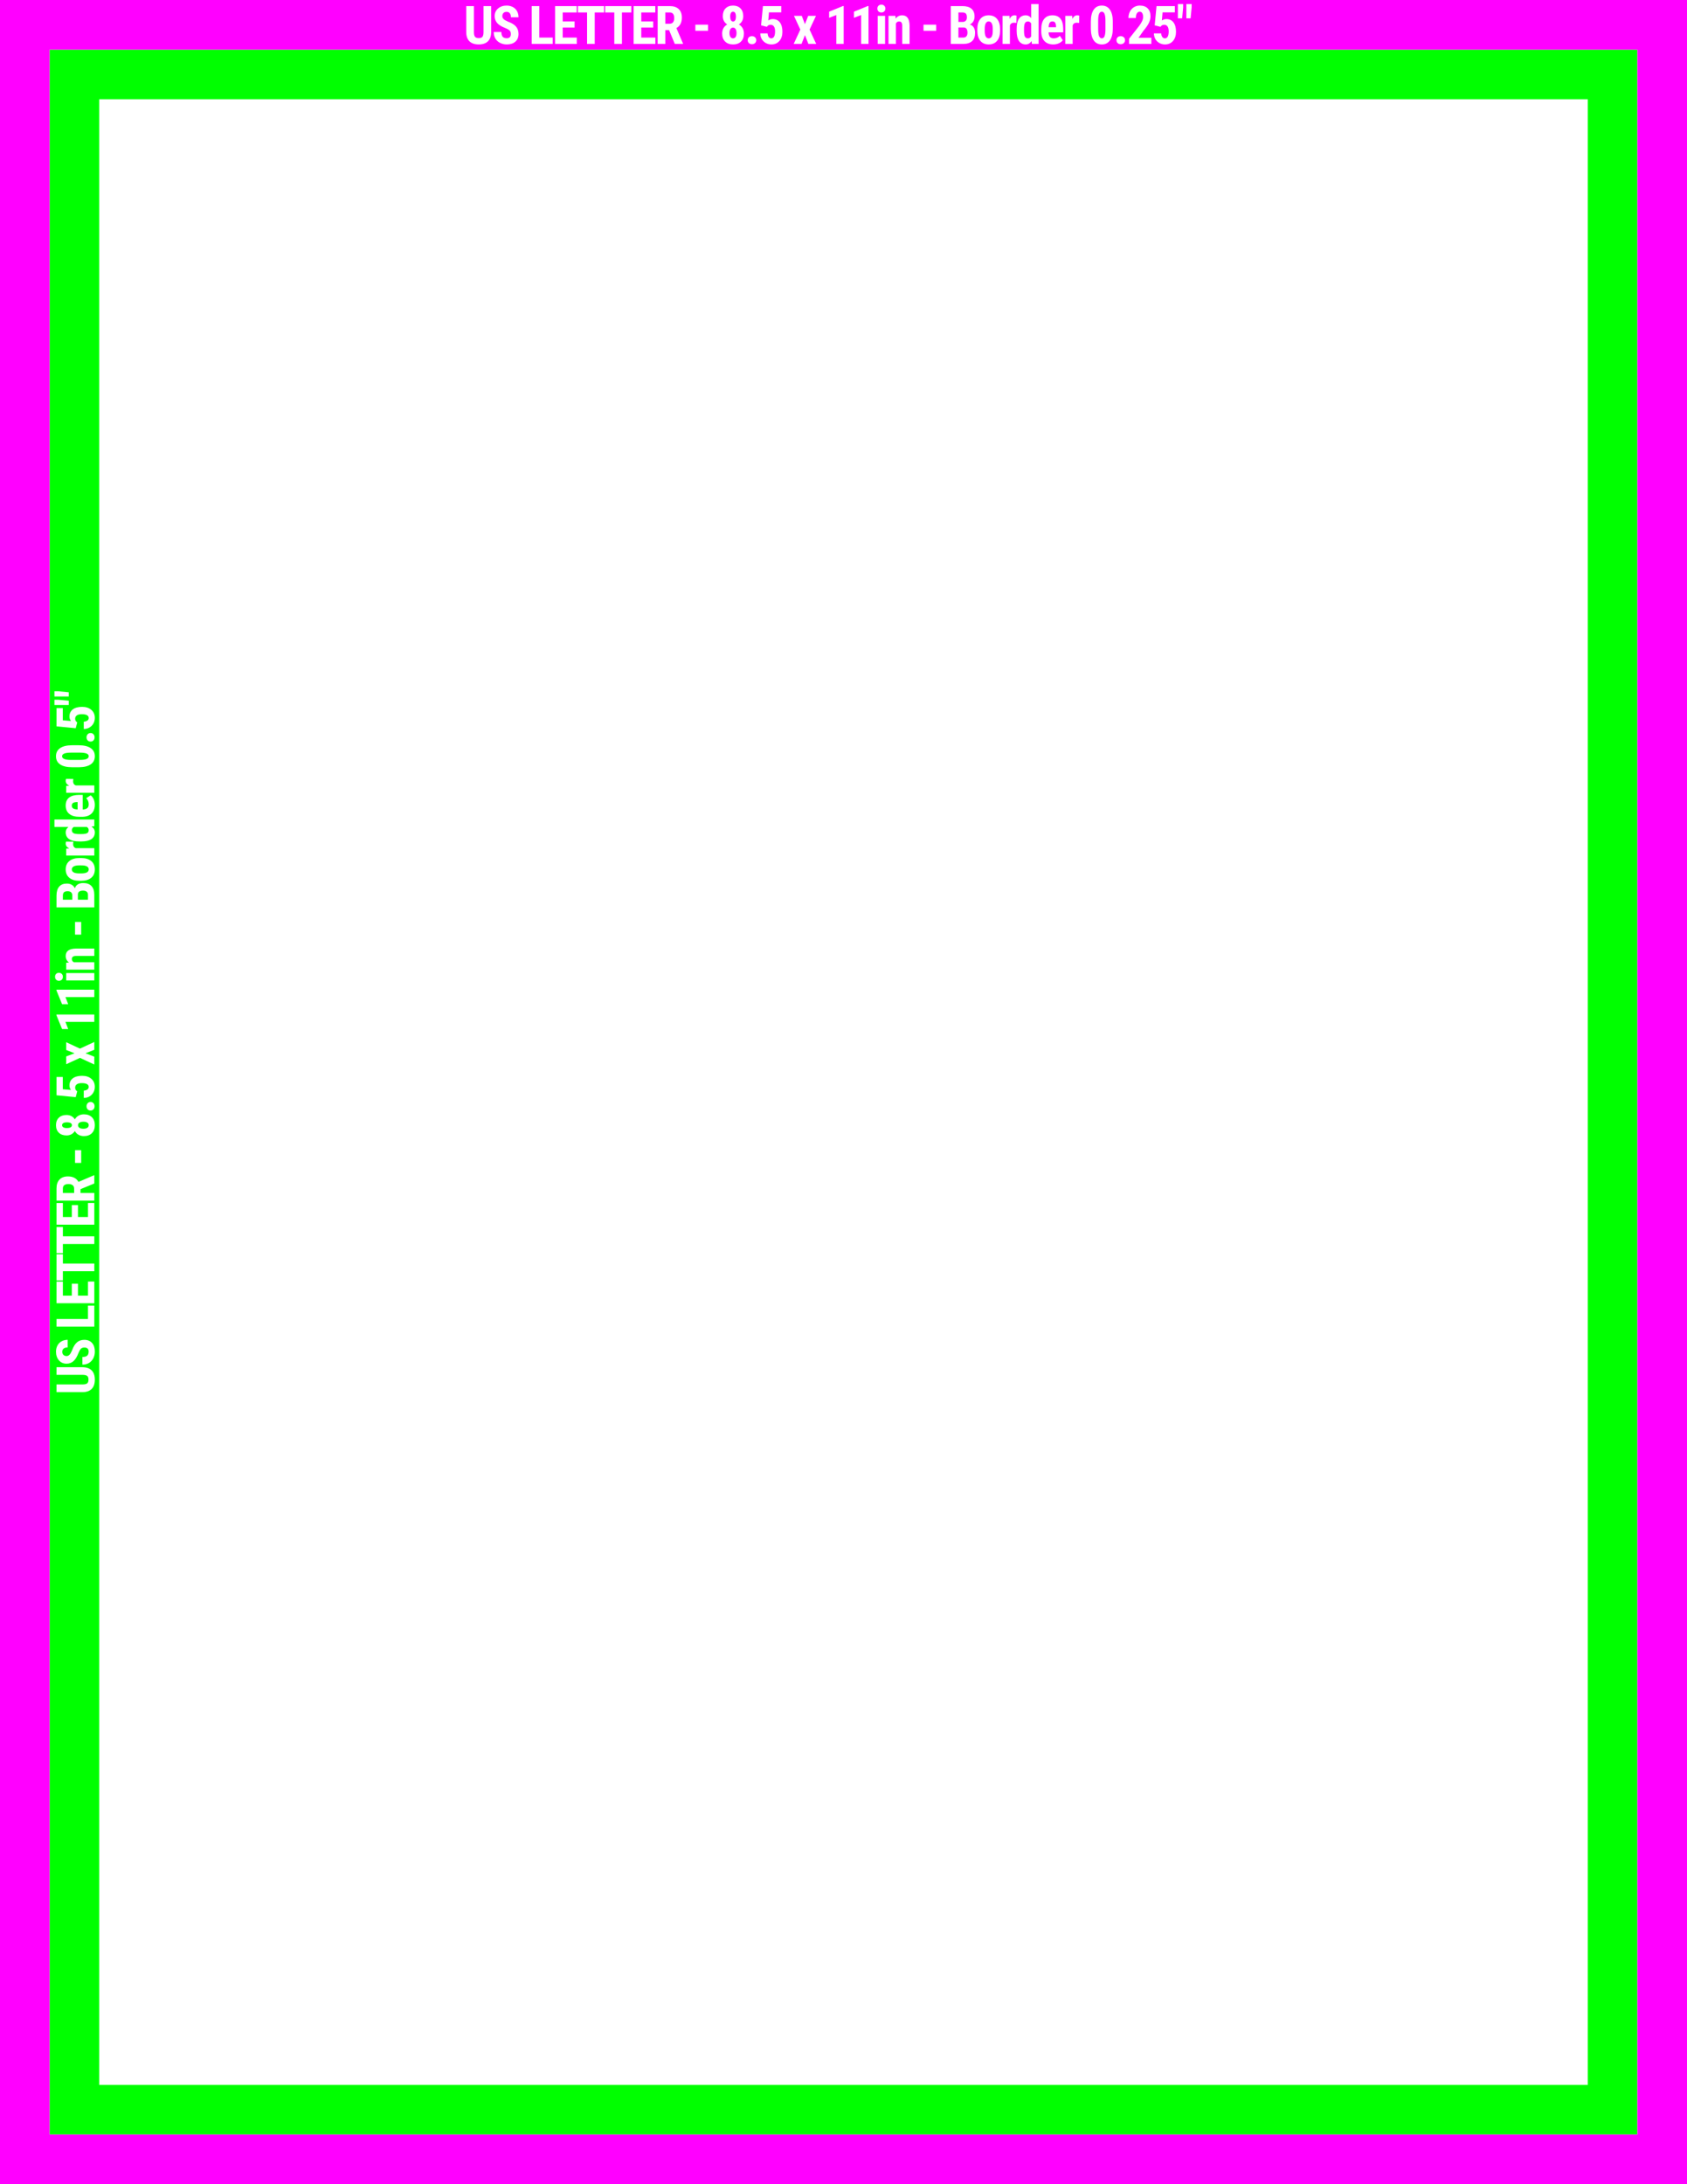
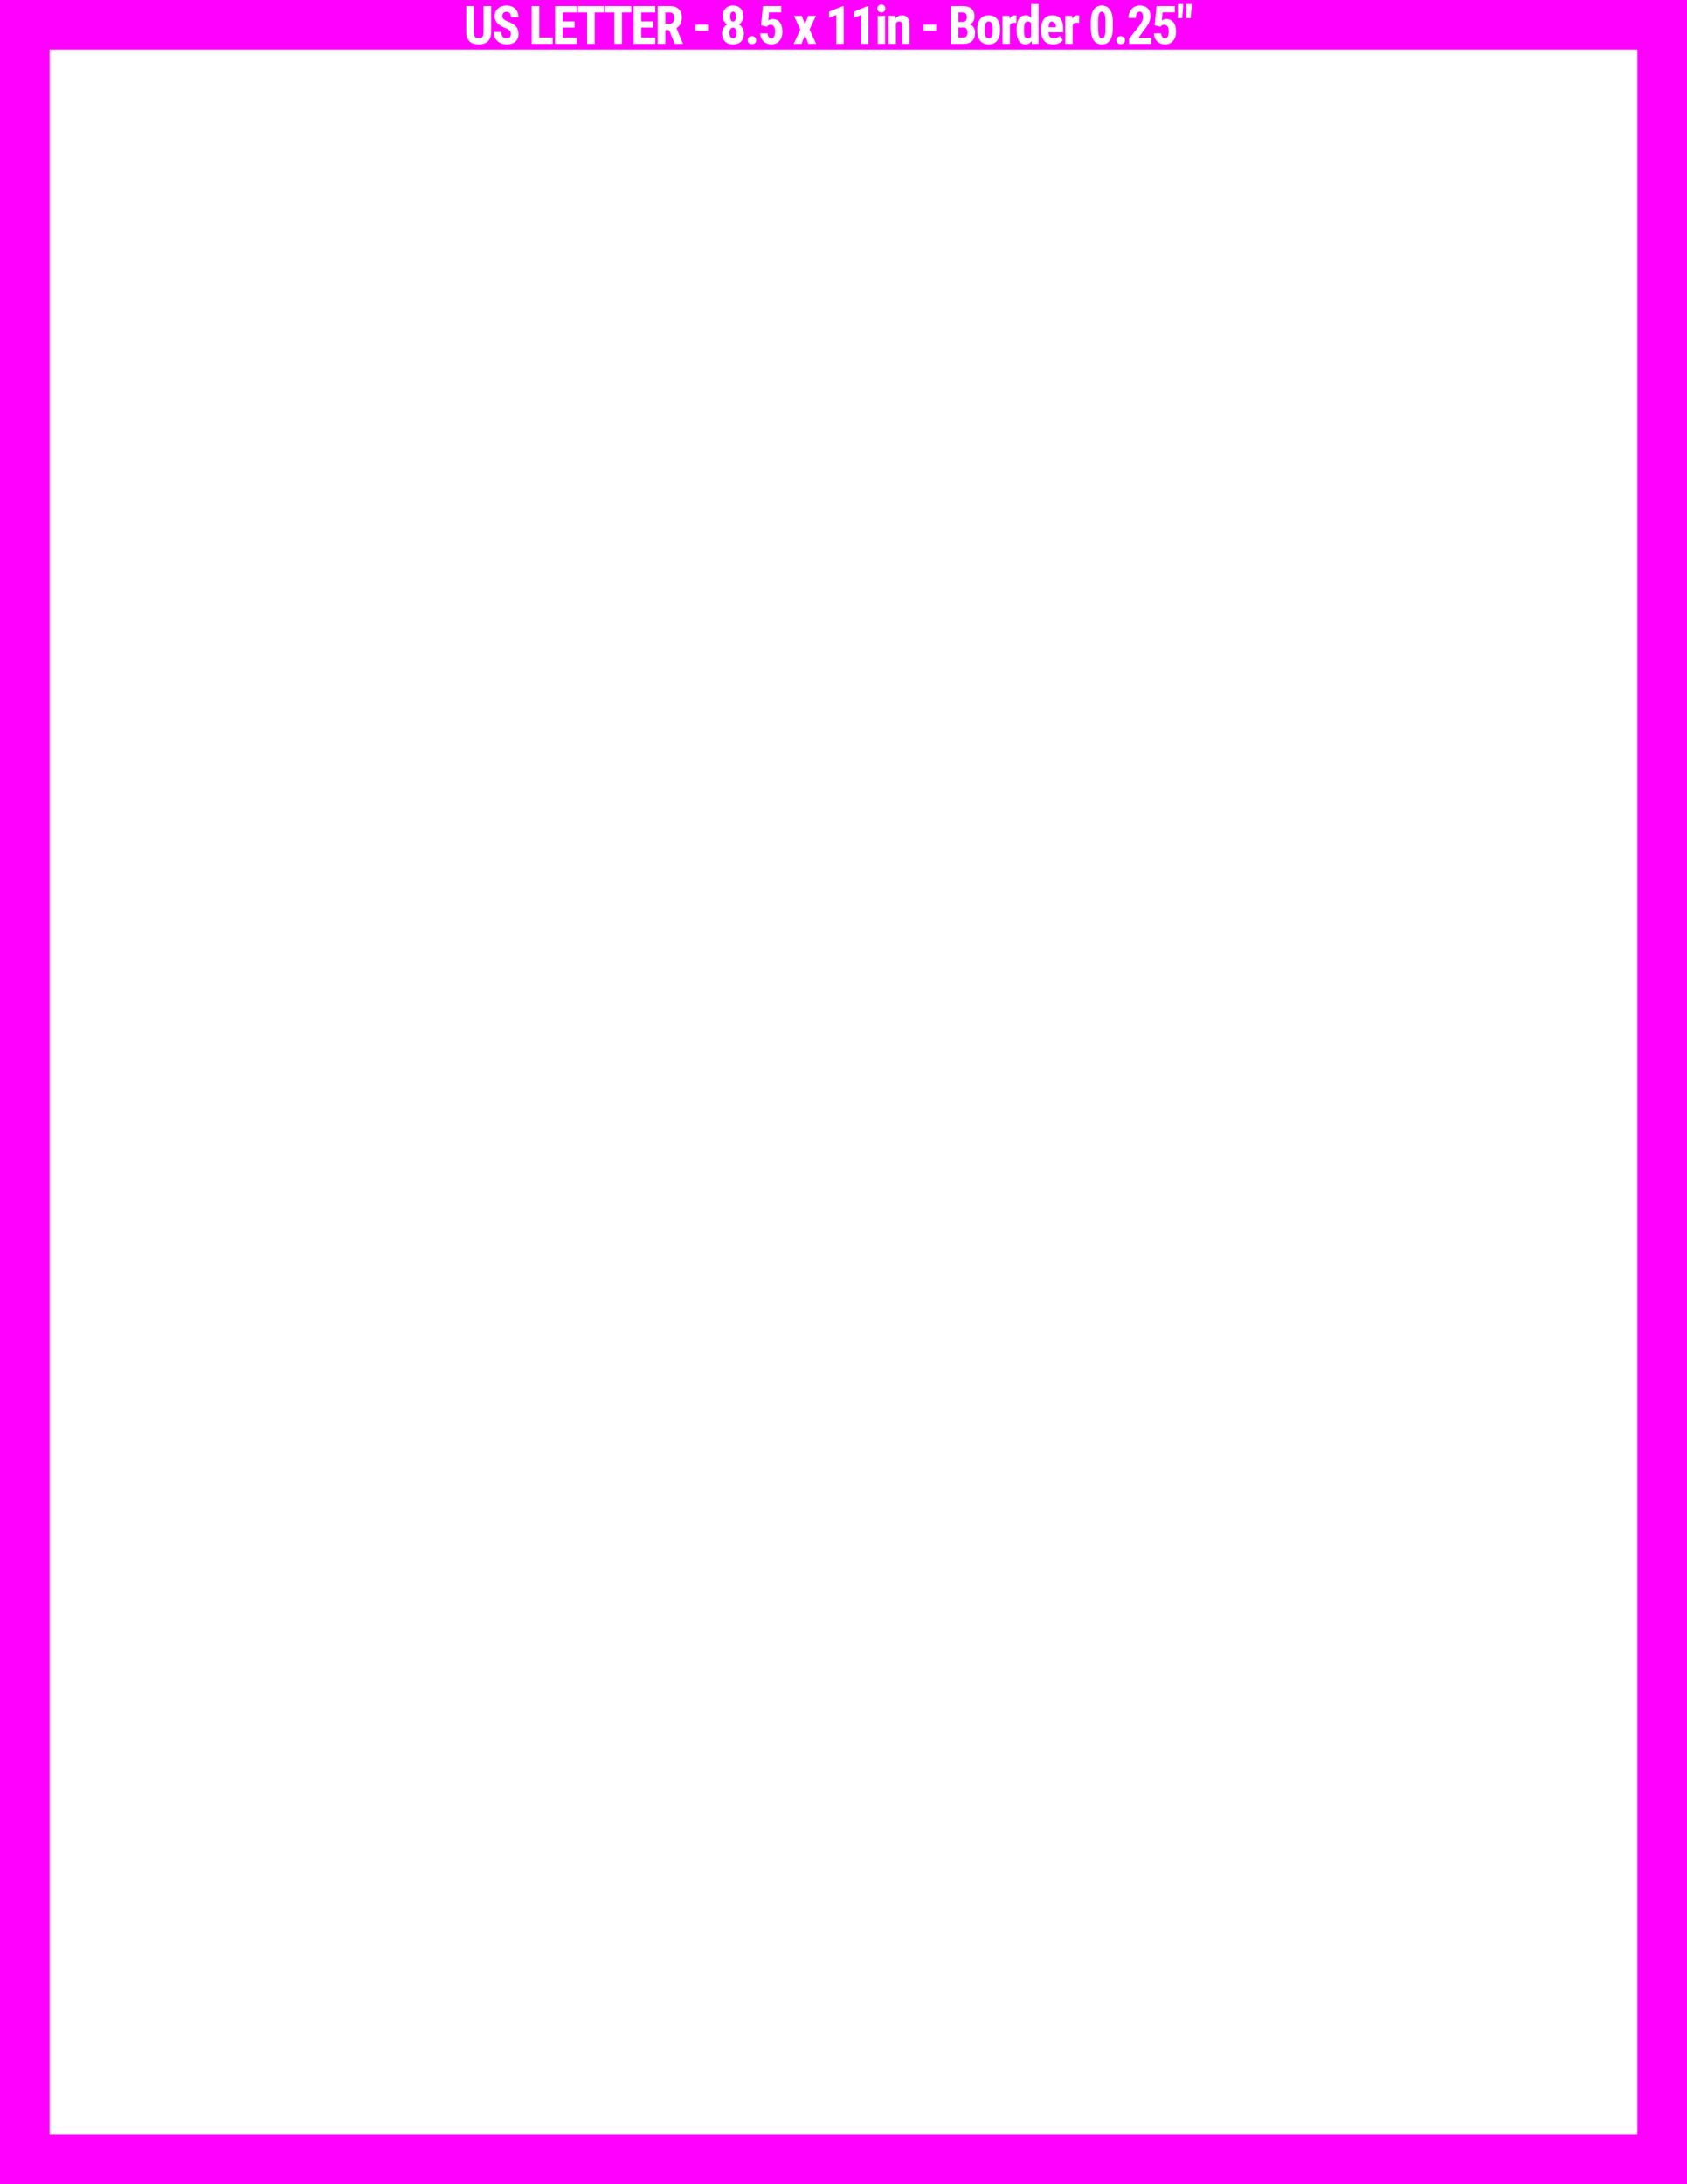
<svg xmlns="http://www.w3.org/2000/svg" xmlns:ns1="http://www.inkscape.org/namespaces/inkscape" xmlns:ns2="http://sodipodi.sourceforge.net/DTD/sodipodi-0.dtd" width="8.5in" height="11in" viewBox="0 0 215.9 279.4" version="1.1" id="svg21065" ns1:version="1.2.2 (732a01da63, 2022-12-09)" ns2:docname="SVG_US_Letter_Margins.svg">
  <ns2:namedview id="namedview21067" pagecolor="#ffffff" bordercolor="#000000" borderopacity="0.25" ns1:showpageshadow="2" ns1:pageopacity="0.0" ns1:pagecheckerboard="0" ns1:deskcolor="#d1d1d1" ns1:document-units="in" showgrid="false" showguides="true" ns1:zoom="0.76969697" ns1:cx="330" ns1:cy="553.46457" ns1:window-width="2400" ns1:window-height="1284" ns1:window-x="2391" ns1:window-y="-9" ns1:window-maximized="1" ns1:current-layer="layer2">
    <ns2:guide position="6.35,273.05" orientation="-1,0" id="guide22277" ns1:locked="false" ns1:label="" ns1:color="rgb(0,134,229)" />
    <ns2:guide position="6.35,273.05" orientation="0,-1" id="guide22279" ns1:locked="false" />
    <ns2:guide position="6.35,6.35" orientation="0,1" id="guide22281" ns1:locked="false" ns1:label="" ns1:color="rgb(0,134,229)" />
    <ns2:guide position="209.55,273.05" orientation="-1,0" id="guide22283" ns1:locked="false" ns1:label="" ns1:color="rgb(0,134,229)" />
    <ns2:guide position="12.7,266.7" orientation="0,-1" id="guide22732" ns1:locked="false" />
    <ns2:guide position="203.2,12.7" orientation="1,0" id="guide22758" ns1:locked="false" />
    <ns2:guide position="12.7,12.7" orientation="1,0" id="guide22821" ns1:locked="false" />
    <ns2:guide position="12.7,12.7" orientation="0,-1" id="guide22823" ns1:locked="false" />
  </ns2:namedview>
  <defs id="defs21062" />
  <g ns1:groupmode="layer" id="layer2" ns1:label="GREEN Margin 0.5&quot;" style="display:inline">
-     <path id="rect22678-4" style="fill:#00ff00;stroke-width:2.695;stroke-linecap:round;stroke-linejoin:round;paint-order:stroke markers fill;stop-color:#000000" d="m 6.35,6.35 v 266.7 h 203.2 V 6.35 Z m 6.35,6.35 h 190.5 v 254 H 12.7 Z M 6.966,88.42 H 7.424 l 1.372,0.133 v 0.542 H 6.966 Z m 0,1.087 H 7.424 l 1.372,0.129 v 0.545 H 6.966 Z m 3.552,0.915 c 0.485,0 0.876,0.129 1.173,0.386 0.297,0.257 0.445,0.6 0.445,1.03 0,0.255 -0.06,0.491 -0.179,0.708 -0.122,0.217 -0.29,0.388 -0.505,0.515 -0.215,0.124 -0.459,0.187 -0.731,0.19 v -0.931 c 0.202,-0.016 0.358,-0.065 0.469,-0.149 0.111,-0.084 0.166,-0.193 0.166,-0.326 0,-0.155 -0.074,-0.274 -0.223,-0.359 -0.151,-0.084 -0.374,-0.127 -0.671,-0.127 -0.279,0 -0.49,0.051 -0.631,0.153 -0.142,0.1 -0.213,0.241 -0.213,0.422 0,0.177 0.061,0.314 0.183,0.412 l 0.083,0.06 -0.193,0.747 -2.459,-0.239 v -2.342 h 0.804 v 1.571 l 1.037,0.086 C 8.95,92.047 8.889,91.86 8.889,91.667 c 0,-0.399 0.142,-0.705 0.425,-0.92 0.284,-0.217 0.685,-0.326 1.203,-0.326 z m 1.073,3.347 c 0.155,0 0.28,0.053 0.375,0.16 0.093,0.104 0.14,0.234 0.14,0.389 0,0.157 -0.047,0.288 -0.143,0.392 -0.095,0.102 -0.219,0.152 -0.372,0.152 -0.151,0 -0.275,-0.05 -0.372,-0.149 -0.097,-0.102 -0.146,-0.234 -0.146,-0.395 0,-0.157 0.049,-0.288 0.146,-0.392 0.095,-0.104 0.219,-0.156 0.372,-0.156 z m -2.402,1.563 h 0.881 c 0.669,0 1.18,0.122 1.535,0.366 0.354,0.241 0.532,0.587 0.532,1.037 0,0.445 -0.172,0.789 -0.515,1.033 -0.346,0.241 -0.839,0.367 -1.482,0.376 H 9.225 c -0.667,0 -1.176,-0.121 -1.529,-0.362 -0.354,-0.241 -0.532,-0.588 -0.532,-1.04 0,-0.452 0.175,-0.798 0.525,-1.04 0.35,-0.241 0.85,-0.365 1.499,-0.369 z m -0.1,0.944 c -0.381,0 -0.667,0.038 -0.857,0.113 -0.19,0.075 -0.286,0.192 -0.286,0.352 0,0.299 0.349,0.455 1.047,0.466 h 1.206 c 0.39,0 0.68,-0.038 0.87,-0.113 0.19,-0.078 0.286,-0.197 0.286,-0.359 0,-0.153 -0.088,-0.266 -0.266,-0.339 -0.179,-0.075 -0.453,-0.115 -0.821,-0.12 z m -0.638,3.352 0.93,0.01 -0.026,0.313 c 0,0.257 0.113,0.431 0.338,0.521 h 2.376 v 0.944 H 8.474 v -0.887 l 0.389,-0.026 c -0.303,-0.148 -0.455,-0.353 -0.455,-0.614 0,-0.106 0.015,-0.193 0.043,-0.259 z m 1.674,2.051 h 0.462 v 1.871 c 0.266,-0.013 0.46,-0.072 0.584,-0.176 0.122,-0.104 0.183,-0.265 0.183,-0.482 0,-0.315 -0.108,-0.577 -0.322,-0.788 l 0.568,-0.368 c 0.159,0.115 0.289,0.282 0.389,0.502 0.097,0.219 0.146,0.457 0.146,0.714 0,0.483 -0.144,0.859 -0.432,1.13 -0.288,0.27 -0.7,0.405 -1.236,0.405 h -0.286 c -0.567,0 -1.004,-0.124 -1.312,-0.372 -0.308,-0.248 -0.462,-0.604 -0.462,-1.067 0,-0.452 0.145,-0.792 0.435,-1.02 0.288,-0.228 0.716,-0.344 1.283,-0.349 z m -0.282,0.924 c -0.215,0.004 -0.378,0.04 -0.488,0.106 -0.111,0.067 -0.166,0.181 -0.166,0.345 0,0.164 0.059,0.284 0.176,0.359 0.117,0.073 0.306,0.116 0.565,0.129 v -0.94 z m -2.877,2.227 h 5.103 v 0.854 l -0.365,0.043 c 0.288,0.193 0.432,0.441 0.432,0.744 0,0.377 -0.144,0.665 -0.432,0.864 -0.288,0.197 -0.711,0.298 -1.269,0.302 H 10.162 c -0.589,0 -1.029,-0.1 -1.319,-0.299 -0.29,-0.199 -0.435,-0.489 -0.435,-0.87 0,-0.277 0.12,-0.508 0.359,-0.691 H 6.966 Z m 2.495,0.947 c -0.177,0.093 -0.266,0.233 -0.266,0.419 0,0.173 0.07,0.299 0.209,0.379 0.14,0.08 0.388,0.12 0.744,0.12 h 0.249 c 0.354,0 0.603,-0.038 0.745,-0.113 0.14,-0.075 0.209,-0.202 0.209,-0.382 0,-0.186 -0.083,-0.327 -0.25,-0.422 z m -1.01,1.878 0.93,0.01 -0.026,0.312 c 0,0.257 0.113,0.431 0.338,0.522 h 2.376 v 0.944 H 8.474 v -0.887 l 0.389,-0.027 c -0.303,-0.148 -0.455,-0.353 -0.455,-0.614 0,-0.106 0.015,-0.193 0.043,-0.259 z m 1.711,2.105 h 0.229 c 0.547,0 0.974,0.127 1.282,0.382 0.308,0.255 0.462,0.611 0.462,1.07 0,0.461 -0.154,0.82 -0.462,1.077 -0.31,0.255 -0.739,0.382 -1.289,0.382 h -0.229 c -0.545,0 -0.973,-0.129 -1.283,-0.386 -0.31,-0.257 -0.465,-0.613 -0.465,-1.067 0,-0.459 0.155,-0.816 0.465,-1.073 0.31,-0.257 0.74,-0.386 1.289,-0.386 z m -0.007,0.937 c -0.328,0 -0.57,0.045 -0.728,0.136 -0.159,0.091 -0.239,0.219 -0.239,0.386 0,0.159 0.08,0.285 0.239,0.376 0.157,0.089 0.4,0.133 0.728,0.133 h 0.236 c 0.642,0 0.963,-0.172 0.963,-0.515 0,-0.317 -0.268,-0.487 -0.804,-0.512 z m 0.492,2.26 c 0.47,0 0.824,0.13 1.063,0.389 0.239,0.257 0.359,0.63 0.359,1.119 v 1.601 H 7.232 v -1.495 c 0,-0.505 0.113,-0.888 0.339,-1.15 0.224,-0.264 0.552,-0.395 0.987,-0.395 0.246,0 0.457,0.054 0.635,0.163 0.177,0.109 0.307,0.257 0.389,0.445 0.062,-0.217 0.187,-0.384 0.375,-0.502 0.186,-0.117 0.417,-0.176 0.691,-0.176 z m -0.013,0.974 c -0.434,0 -0.657,0.157 -0.668,0.472 v 0.688 h 1.292 v -0.625 c 0,-0.175 -0.054,-0.308 -0.163,-0.398 -0.109,-0.091 -0.263,-0.136 -0.462,-0.136 z m -1.974,0.076 c -0.219,0 -0.377,0.044 -0.472,0.133 -0.095,0.089 -0.143,0.233 -0.143,0.432 v 0.518 H 9.255 v -0.508 c 0,-0.383 -0.198,-0.575 -0.595,-0.575 z m 0.944,3.926 h 0.784 v 1.625 H 9.604 Z m 0.103,3.405 h 2.362 v 0.944 H 9.777 c -0.204,0 -0.351,0.031 -0.442,0.093 -0.093,0.06 -0.14,0.166 -0.14,0.319 0,0.171 0.088,0.303 0.263,0.398 h 2.611 v 0.944 H 8.474 v -0.884 l 0.356,-0.026 c -0.281,-0.213 -0.422,-0.491 -0.422,-0.834 0,-0.618 0.433,-0.936 1.299,-0.953 z m -2.163,3.101 c 0.144,0 0.264,0.046 0.359,0.14 0.095,0.091 0.143,0.215 0.143,0.372 0,0.157 -0.047,0.282 -0.143,0.375 -0.095,0.091 -0.215,0.136 -0.359,0.136 -0.146,0 -0.266,-0.046 -0.359,-0.14 -0.093,-0.093 -0.14,-0.217 -0.14,-0.372 0,-0.155 0.046,-0.279 0.14,-0.372 0.093,-0.093 0.212,-0.14 0.359,-0.14 z m 0.931,0.036 h 3.595 v 0.944 H 8.474 Z m -1.25,2.121 h 4.844 v 0.944 H 8.375 l 0.356,0.92 H 7.946 L 7.225,126.696 Z m 0,3.178 h 4.844 v 0.944 H 8.375 l 0.356,0.92 H 7.946 L 7.225,129.873 Z m 4.844,3.515 v 1 l -1.126,0.442 1.126,0.439 v 1.003 l -1.837,-0.851 -1.758,0.814 v -1 l 1.067,-0.402 -1.067,-0.419 v -0.997 l 1.758,0.821 z m -1.551,4.328 c 0.485,0 0.876,0.128 1.173,0.385 0.297,0.257 0.445,0.601 0.445,1.03 0,0.255 -0.06,0.49 -0.179,0.707 -0.122,0.217 -0.29,0.389 -0.505,0.515 -0.215,0.124 -0.459,0.187 -0.731,0.189 v -0.93 c 0.202,-0.015 0.358,-0.066 0.469,-0.15 0.111,-0.084 0.166,-0.193 0.166,-0.326 0,-0.155 -0.074,-0.274 -0.223,-0.359 -0.151,-0.084 -0.374,-0.126 -0.671,-0.126 -0.279,0 -0.49,0.051 -0.631,0.152 -0.142,0.1 -0.213,0.241 -0.213,0.422 0,0.177 0.061,0.314 0.183,0.412 l 0.083,0.06 -0.193,0.748 -2.459,-0.239 v -2.342 h 0.804 v 1.571 l 1.037,0.086 c -0.122,-0.182 -0.183,-0.368 -0.183,-0.561 0,-0.399 0.142,-0.706 0.425,-0.92 0.284,-0.217 0.685,-0.326 1.203,-0.326 z m 1.073,3.347 c 0.155,0 0.28,0.053 0.375,0.16 0.093,0.104 0.14,0.234 0.14,0.389 0,0.157 -0.047,0.288 -0.143,0.392 -0.095,0.102 -0.219,0.153 -0.372,0.153 -0.151,0 -0.275,-0.05 -0.372,-0.15 -0.097,-0.102 -0.146,-0.234 -0.146,-0.395 0,-0.157 0.049,-0.288 0.146,-0.392 0.095,-0.104 0.219,-0.157 0.372,-0.157 z m -0.847,1.58 c 0.43,0 0.77,0.124 1.02,0.372 0.248,0.248 0.372,0.586 0.372,1.013 0,0.427 -0.124,0.768 -0.372,1.02 -0.25,0.253 -0.59,0.379 -1.02,0.379 -0.268,0 -0.502,-0.058 -0.701,-0.173 -0.199,-0.115 -0.354,-0.273 -0.465,-0.475 -0.109,0.177 -0.253,0.316 -0.435,0.415 -0.182,0.1 -0.39,0.149 -0.625,0.149 -0.423,0 -0.754,-0.119 -0.993,-0.356 -0.239,-0.237 -0.359,-0.555 -0.359,-0.953 0,-0.403 0.121,-0.722 0.362,-0.957 0.241,-0.235 0.571,-0.352 0.99,-0.352 0.235,0 0.443,0.05 0.625,0.149 0.182,0.1 0.327,0.237 0.435,0.412 0.113,-0.199 0.269,-0.357 0.469,-0.472 0.197,-0.115 0.43,-0.173 0.698,-0.173 z m -0.073,0.944 c -0.215,0 -0.384,0.04 -0.505,0.119 -0.122,0.08 -0.182,0.19 -0.182,0.329 0,0.14 0.061,0.25 0.182,0.332 0.122,0.08 0.291,0.119 0.505,0.119 0.215,0 0.383,-0.04 0.505,-0.119 0.12,-0.082 0.179,-0.195 0.179,-0.339 0,-0.142 -0.06,-0.25 -0.179,-0.326 -0.122,-0.077 -0.29,-0.116 -0.505,-0.116 z m -2.103,0.076 c -0.188,0 -0.339,0.031 -0.452,0.093 -0.113,0.06 -0.169,0.153 -0.169,0.279 0,0.12 0.056,0.21 0.166,0.272 0.109,0.062 0.26,0.093 0.455,0.093 0.19,0 0.344,-0.031 0.461,-0.093 0.115,-0.062 0.173,-0.155 0.173,-0.279 0,-0.124 -0.058,-0.216 -0.173,-0.276 -0.117,-0.06 -0.271,-0.089 -0.461,-0.089 z m 1.037,3.567 h 0.784 v 1.625 H 9.604 Z m 2.418,3.209 h 0.047 v 1.05 l -1.767,0.728 v 0.485 h 1.767 v 0.977 H 7.232 v -1.558 c 0,-0.49 0.127,-0.867 0.382,-1.133 0.253,-0.268 0.613,-0.402 1.08,-0.402 0.642,0 1.092,0.234 1.349,0.701 z m -3.249,1.123 c -0.485,0 -0.728,0.189 -0.728,0.568 v 0.572 H 9.488 v -0.555 c 0,-0.195 -0.064,-0.341 -0.193,-0.438 -0.131,-0.098 -0.305,-0.146 -0.522,-0.146 z m 2.486,2.416 h 0.81 v 2.778 H 7.232 v -2.771 h 0.814 v 1.794 h 1.143 v -1.522 h 0.788 v 1.522 h 1.283 z m -4.027,3.075 h 0.814 v 1.196 h 4.024 v 0.98 H 8.046 v 1.176 H 7.232 Z m 0,3.484 h 0.814 v 1.196 h 4.024 v 0.98 H 8.046 v 1.176 H 7.232 Z m 4.027,3.496 h 0.81 v 2.778 H 7.232 v -2.771 h 0.814 v 1.794 h 1.143 v -1.522 h 0.788 v 1.522 h 1.283 z m 0,3.078 h 0.81 v 2.691 H 7.232 v -0.977 h 4.027 z m -2.598,4.375 v 0.974 c -0.226,0 -0.398,0.049 -0.515,0.146 -0.12,0.095 -0.179,0.233 -0.179,0.415 0,0.171 0.051,0.304 0.153,0.399 0.1,0.095 0.235,0.143 0.405,0.143 0.133,0 0.254,-0.053 0.362,-0.159 0.106,-0.106 0.217,-0.295 0.332,-0.565 0.171,-0.472 0.38,-0.814 0.628,-1.027 0.248,-0.215 0.564,-0.322 0.947,-0.322 0.421,0 0.749,0.134 0.987,0.402 0.237,0.268 0.356,0.633 0.356,1.093 0,0.312 -0.064,0.597 -0.193,0.854 -0.128,0.257 -0.312,0.458 -0.551,0.605 -0.239,0.144 -0.522,0.216 -0.847,0.216 v -0.98 c 0.279,0 0.482,-0.054 0.608,-0.163 0.126,-0.109 0.189,-0.285 0.189,-0.531 0,-0.341 -0.181,-0.512 -0.542,-0.512 -0.197,0 -0.345,0.051 -0.445,0.153 -0.102,0.1 -0.207,0.282 -0.316,0.548 -0.184,0.485 -0.399,0.834 -0.644,1.046 -0.248,0.213 -0.541,0.319 -0.877,0.319 -0.408,0 -0.734,-0.144 -0.98,-0.432 -0.248,-0.29 -0.373,-0.658 -0.373,-1.103 0,-0.297 0.063,-0.561 0.19,-0.794 0.124,-0.233 0.3,-0.411 0.528,-0.535 0.228,-0.126 0.488,-0.189 0.778,-0.189 z m -1.429,3.506 H 10.581 c 0.503,0.004 0.888,0.143 1.157,0.415 0.266,0.272 0.398,0.664 0.398,1.173 0,0.518 -0.135,0.915 -0.405,1.19 -0.27,0.272 -0.661,0.408 -1.173,0.408 H 7.232 v -0.983 h 3.329 c 0.275,0 0.471,-0.044 0.588,-0.133 0.117,-0.089 0.176,-0.249 0.176,-0.482 0,-0.233 -0.057,-0.392 -0.173,-0.479 -0.117,-0.086 -0.309,-0.131 -0.575,-0.133 H 7.232 Z" />
-   </g>
+     </g>
  <g ns1:label="PINK Margin 0.25&quot;" ns1:groupmode="layer" id="layer1" style="display:inline">
-     <path id="rect22337" style="opacity:1;fill:#ff00ff;stroke-width:0.147;stroke-linecap:round;stroke-linejoin:round;paint-order:stroke markers fill;stop-color:#000000" d="M 0,0 V 279.4 H 215.9 V 0 Z m 131.971,0.516 h 0.947 V 5.619 h -0.854 l -0.043,-0.366 c -0.193,0.288 -0.441,0.432 -0.744,0.432 -0.377,0 -0.665,-0.144 -0.864,-0.432 -0.197,-0.288 -0.298,-0.711 -0.302,-1.269 V 3.712 c 0,-0.589 0.099,-1.029 0.299,-1.319 0.199,-0.29 0.49,-0.436 0.871,-0.436 0.277,0 0.507,0.12 0.691,0.359 z m 18.772,0 h 0.674 V 0.974 L 151.288,2.346 h -0.545 z m 1.086,0 h 0.674 V 0.974 L 152.371,2.346 h -0.542 z m -39.033,0.08 c 0.155,0 0.279,0.046 0.372,0.14 0.093,0.093 0.14,0.213 0.14,0.359 0,0.144 -0.046,0.263 -0.14,0.359 -0.091,0.095 -0.215,0.143 -0.372,0.143 -0.157,0 -0.283,-0.047 -0.376,-0.143 -0.091,-0.095 -0.136,-0.215 -0.136,-0.359 0,-0.146 0.046,-0.266 0.14,-0.359 0.093,-0.093 0.217,-0.14 0.372,-0.14 z M 64.842,0.715 c 0.297,0 0.562,0.063 0.794,0.189 0.233,0.124 0.411,0.3 0.535,0.528 0.126,0.228 0.19,0.488 0.19,0.778 h -0.974 c 0,-0.226 -0.049,-0.398 -0.146,-0.515 -0.095,-0.12 -0.234,-0.179 -0.415,-0.179 -0.171,0 -0.303,0.051 -0.398,0.153 -0.095,0.1 -0.143,0.235 -0.143,0.405 0,0.133 0.053,0.254 0.16,0.362 0.106,0.106 0.295,0.217 0.565,0.332 0.472,0.171 0.814,0.38 1.027,0.628 0.215,0.248 0.322,0.564 0.322,0.947 0,0.421 -0.134,0.749 -0.402,0.987 -0.268,0.237 -0.632,0.356 -1.093,0.356 -0.312,0 -0.597,-0.064 -0.854,-0.193 C 63.752,5.364 63.55,5.181 63.403,4.941 63.259,4.702 63.188,4.419 63.188,4.094 h 0.98 c 0,0.279 0.054,0.482 0.163,0.608 0.109,0.126 0.286,0.19 0.532,0.19 0.341,0 0.512,-0.181 0.512,-0.542 0,-0.197 -0.051,-0.346 -0.153,-0.445 C 65.121,3.803 64.939,3.697 64.673,3.589 64.188,3.405 63.839,3.19 63.626,2.945 63.413,2.696 63.307,2.404 63.307,2.067 c 0,-0.408 0.144,-0.734 0.432,-0.98 0.29,-0.248 0.658,-0.372 1.103,-0.372 z m 28.97,0 c 0.403,0 0.722,0.12 0.957,0.362 0.235,0.241 0.352,0.571 0.352,0.99 0,0.235 -0.05,0.443 -0.149,0.625 -0.1,0.182 -0.237,0.327 -0.412,0.435 0.199,0.113 0.357,0.269 0.472,0.469 0.115,0.197 0.173,0.43 0.173,0.698 0,0.43 -0.124,0.77 -0.372,1.02 -0.248,0.248 -0.586,0.372 -1.013,0.372 -0.428,0 -0.768,-0.124 -1.02,-0.372 C 92.546,5.063 92.42,4.723 92.42,4.293 c 0,-0.268 0.057,-0.501 0.173,-0.701 0.115,-0.199 0.274,-0.355 0.475,-0.466 C 92.891,3.018 92.752,2.873 92.652,2.692 92.553,2.51 92.503,2.302 92.503,2.067 c 0,-0.423 0.119,-0.754 0.356,-0.993 0.237,-0.239 0.555,-0.359 0.953,-0.359 z m 47.195,0 c 0.452,0 0.799,0.175 1.04,0.525 0.241,0.35 0.364,0.85 0.368,1.499 v 0.881 c 0,0.669 -0.122,1.18 -0.365,1.535 -0.241,0.354 -0.587,0.532 -1.037,0.532 -0.445,0 -0.79,-0.171 -1.034,-0.515 -0.241,-0.346 -0.366,-0.84 -0.375,-1.482 V 2.775 c 0,-0.667 0.121,-1.176 0.362,-1.529 0.241,-0.354 0.588,-0.531 1.04,-0.531 z m 4.87,0 c 0.432,0 0.767,0.119 1.004,0.359 0.239,0.237 0.359,0.575 0.359,1.013 0,0.272 -0.066,0.549 -0.199,0.83 -0.131,0.279 -0.369,0.624 -0.715,1.034 l -0.621,0.887 h 1.644 v 0.781 h -2.85 V 4.955 l 1.309,-1.665 c 0.166,-0.23 0.288,-0.432 0.365,-0.605 0.08,-0.175 0.12,-0.342 0.12,-0.502 0,-0.215 -0.038,-0.383 -0.113,-0.505 -0.073,-0.122 -0.179,-0.182 -0.319,-0.182 -0.153,0 -0.275,0.071 -0.365,0.212 -0.089,0.142 -0.133,0.341 -0.133,0.598 h -0.944 c 0,-0.297 0.061,-0.568 0.182,-0.814 0.124,-0.246 0.297,-0.436 0.518,-0.572 0.224,-0.137 0.476,-0.206 0.758,-0.206 z m -38.003,0.059 h 0.1 V 5.619 h -0.944 V 1.924 l -0.92,0.356 V 1.496 Z m 3.178,0 h 0.1 V 5.619 h -0.944 V 1.924 l -0.92,0.356 V 1.496 Z m -51.383,0.007 h 0.983 V 4.111 c 0,0.275 0.045,0.471 0.133,0.588 0.089,0.117 0.249,0.176 0.482,0.176 0.233,0 0.392,-0.057 0.479,-0.173 0.086,-0.117 0.131,-0.309 0.133,-0.575 V 0.781 h 0.977 V 4.13 c -0.004,0.503 -0.143,0.888 -0.415,1.157 -0.272,0.266 -0.664,0.398 -1.173,0.398 -0.518,0 -0.915,-0.135 -1.19,-0.405 -0.272,-0.27 -0.409,-0.661 -0.409,-1.173 z m 8.377,0 H 69.021 V 4.808 h 1.715 v 0.811 h -2.691 z m 2.992,0 h 2.771 V 1.595 H 72.013 V 2.738 H 73.535 V 3.526 h -1.522 v 1.283 h 1.801 v 0.811 h -2.778 z m 2.922,0 h 3.352 V 1.595 H 76.114 V 5.619 H 75.134 V 1.595 H 73.958 Z m 3.483,0 h 3.353 V 1.595 H 79.597 V 5.619 H 78.617 V 1.595 h -1.176 z m 3.649,0 h 2.771 V 1.595 h -1.794 v 1.143 h 1.522 V 3.526 h -1.522 v 1.283 h 1.801 v 0.811 h -2.778 z m 3.078,0 h 1.559 c 0.49,0 0.867,0.128 1.133,0.382 0.268,0.253 0.402,0.612 0.402,1.08 0,0.642 -0.233,1.092 -0.701,1.349 l 0.847,1.98 v 0.047 H 86.358 L 85.63,3.851 H 85.145 v 1.768 h -0.977 z m 13.47,0 h 2.342 V 1.585 h -1.571 l -0.087,1.037 c 0.182,-0.122 0.369,-0.182 0.562,-0.182 0.399,0 0.705,0.142 0.92,0.425 0.217,0.284 0.326,0.684 0.326,1.203 0,0.485 -0.129,0.876 -0.386,1.173 -0.257,0.297 -0.6,0.445 -1.03,0.445 -0.255,0 -0.49,-0.06 -0.707,-0.179 C 97.79,5.384 97.618,5.216 97.492,5.001 97.368,4.786 97.305,4.542 97.303,4.27 h 0.93 c 0.016,0.202 0.065,0.358 0.149,0.469 0.084,0.111 0.193,0.166 0.326,0.166 0.155,0 0.275,-0.074 0.359,-0.223 0.084,-0.151 0.126,-0.374 0.126,-0.671 0,-0.279 -0.051,-0.49 -0.153,-0.631 -0.1,-0.142 -0.24,-0.212 -0.422,-0.212 -0.177,0 -0.315,0.061 -0.412,0.182 l -0.059,0.083 -0.748,-0.193 z m 24.042,0 h 1.496 c 0.505,0 0.888,0.113 1.149,0.339 0.264,0.224 0.395,0.553 0.395,0.987 0,0.246 -0.054,0.457 -0.163,0.635 -0.109,0.177 -0.257,0.307 -0.445,0.389 0.217,0.062 0.384,0.187 0.502,0.375 0.117,0.186 0.176,0.417 0.176,0.691 0,0.47 -0.129,0.824 -0.389,1.063 -0.257,0.239 -0.63,0.359 -1.12,0.359 h -1.601 z m 26.33,0 h 2.342 V 1.585 h -1.571 l -0.086,1.037 c 0.182,-0.122 0.368,-0.182 0.561,-0.182 0.399,0 0.706,0.142 0.92,0.425 0.217,0.284 0.326,0.684 0.326,1.203 0,0.485 -0.128,0.876 -0.385,1.173 -0.257,0.297 -0.6,0.445 -1.03,0.445 -0.255,0 -0.491,-0.06 -0.708,-0.179 -0.217,-0.122 -0.389,-0.29 -0.515,-0.505 -0.124,-0.215 -0.187,-0.459 -0.189,-0.731 h 0.93 c 0.015,0.202 0.066,0.358 0.15,0.469 0.084,0.111 0.193,0.166 0.326,0.166 0.155,0 0.274,-0.074 0.359,-0.223 0.084,-0.151 0.126,-0.374 0.126,-0.671 0,-0.279 -0.051,-0.49 -0.152,-0.631 -0.1,-0.142 -0.241,-0.212 -0.422,-0.212 -0.177,0 -0.314,0.061 -0.412,0.182 l -0.06,0.083 -0.748,-0.193 z M 93.812,1.496 c -0.12,0 -0.21,0.055 -0.272,0.166 -0.062,0.109 -0.093,0.26 -0.093,0.455 0,0.19 0.031,0.345 0.093,0.462 0.062,0.115 0.155,0.173 0.279,0.173 0.124,0 0.216,-0.057 0.275,-0.173 0.06,-0.117 0.09,-0.271 0.09,-0.462 0,-0.188 -0.031,-0.339 -0.093,-0.452 -0.06,-0.113 -0.153,-0.169 -0.279,-0.169 z m 47.195,0 c -0.299,0 -0.454,0.349 -0.465,1.046 v 1.206 c 0,0.39 0.038,0.68 0.113,0.87 0.077,0.19 0.197,0.286 0.359,0.286 0.153,0 0.266,-0.088 0.339,-0.266 0.075,-0.179 0.115,-0.453 0.119,-0.821 v -1.18 c 0,-0.381 -0.037,-0.667 -0.113,-0.857 -0.075,-0.19 -0.193,-0.285 -0.352,-0.285 z m -55.861,0.099 v 1.442 h 0.554 c 0.195,0 0.341,-0.064 0.439,-0.193 0.097,-0.131 0.146,-0.305 0.146,-0.522 0,-0.485 -0.19,-0.728 -0.568,-0.728 z m 37.512,0 v 1.21 h 0.508 c 0.383,0 0.575,-0.198 0.575,-0.595 0,-0.219 -0.045,-0.377 -0.133,-0.472 -0.089,-0.095 -0.232,-0.143 -0.431,-0.143 z M 115.456,1.958 c 0.618,0 0.936,0.433 0.953,1.299 v 2.363 h -0.944 V 3.326 c 0,-0.204 -0.031,-0.351 -0.093,-0.442 -0.06,-0.093 -0.166,-0.14 -0.319,-0.14 -0.171,0 -0.304,0.088 -0.399,0.263 v 2.612 h -0.944 V 2.024 h 0.884 l 0.026,0.356 c 0.213,-0.281 0.491,-0.422 0.834,-0.422 z m 11.073,0 c 0.459,0 0.816,0.155 1.073,0.465 0.257,0.31 0.386,0.74 0.386,1.289 v 0.229 c 0,0.547 -0.127,0.974 -0.382,1.282 -0.255,0.308 -0.612,0.462 -1.07,0.462 -0.461,0 -0.819,-0.154 -1.076,-0.462 -0.255,-0.31 -0.382,-0.739 -0.382,-1.289 V 3.705 c 0,-0.545 0.129,-0.973 0.386,-1.283 0.257,-0.31 0.612,-0.465 1.066,-0.465 z m 3.304,0 c 0.106,0 0.192,0.015 0.259,0.043 l -0.01,0.93 -0.312,-0.026 c -0.257,0 -0.431,0.113 -0.522,0.338 v 2.376 h -0.944 v -3.595 h 0.887 l 0.026,0.389 c 0.148,-0.303 0.354,-0.455 0.615,-0.455 z m 4.866,0 c 0.452,0 0.792,0.145 1.02,0.436 0.228,0.288 0.344,0.715 0.349,1.282 v 0.462 h -1.871 c 0.013,0.266 0.072,0.461 0.176,0.585 0.104,0.122 0.265,0.182 0.482,0.182 0.315,0 0.577,-0.107 0.788,-0.322 l 0.369,0.568 c -0.115,0.159 -0.282,0.289 -0.502,0.389 -0.219,0.097 -0.457,0.146 -0.714,0.146 -0.483,0 -0.859,-0.144 -1.13,-0.432 -0.27,-0.288 -0.406,-0.7 -0.406,-1.236 V 3.732 c 0,-0.567 0.124,-1.005 0.372,-1.313 0.248,-0.308 0.604,-0.462 1.067,-0.462 z m 3.161,0 c 0.106,0 0.193,0.015 0.259,0.043 l -0.01,0.93 -0.312,-0.026 c -0.257,0 -0.431,0.113 -0.521,0.338 v 2.376 h -0.944 v -3.595 h 0.887 l 0.027,0.389 c 0.148,-0.303 0.353,-0.455 0.614,-0.455 z m -36.249,0.067 h 1 l 0.402,1.067 0.419,-1.067 h 0.997 l -0.821,1.758 0.851,1.838 h -1 l -0.442,-1.127 -0.439,1.127 h -1.004 l 0.851,-1.838 z m 10.717,0 h 0.944 v 3.595 h -0.944 z m 14.201,0.714 c -0.159,0 -0.284,0.08 -0.375,0.239 -0.089,0.157 -0.133,0.4 -0.133,0.728 v 0.236 c 0,0.642 0.171,0.963 0.515,0.963 0.317,0 0.487,-0.268 0.512,-0.804 l 0.004,-0.395 c 0,-0.328 -0.046,-0.57 -0.136,-0.728 -0.091,-0.159 -0.219,-0.239 -0.386,-0.239 z m 8.164,0 c -0.164,0 -0.283,0.059 -0.359,0.176 -0.073,0.117 -0.116,0.306 -0.13,0.565 h 0.941 v -0.086 c -0.004,-0.215 -0.04,-0.378 -0.106,-0.488 -0.067,-0.111 -0.182,-0.166 -0.346,-0.166 z m -3.141,0.007 c -0.173,0 -0.299,0.07 -0.379,0.209 -0.08,0.14 -0.119,0.388 -0.119,0.744 v 0.25 c 0,0.354 0.037,0.602 0.113,0.744 0.075,0.14 0.203,0.209 0.382,0.209 0.186,0 0.326,-0.083 0.422,-0.249 V 3.011 c -0.093,-0.177 -0.233,-0.266 -0.419,-0.266 z M 88.991,3.154 h 1.625 v 0.784 h -1.625 z m 29.198,0 h 1.625 v 0.784 h -1.625 z m 4.468,0.362 V 4.808 h 0.624 c 0.175,0 0.308,-0.054 0.399,-0.163 0.091,-0.109 0.136,-0.263 0.136,-0.462 0,-0.434 -0.157,-0.657 -0.472,-0.668 z m -28.846,0.017 c -0.14,0 -0.25,0.061 -0.332,0.182 -0.08,0.122 -0.12,0.291 -0.12,0.505 0,0.215 0.04,0.383 0.12,0.505 0.082,0.12 0.195,0.179 0.339,0.179 0.142,0 0.25,-0.06 0.326,-0.179 0.078,-0.122 0.116,-0.29 0.116,-0.505 0,-0.215 -0.04,-0.384 -0.12,-0.505 -0.08,-0.122 -0.189,-0.182 -0.329,-0.182 z m 2.423,1.09 c 0.157,0 0.288,0.049 0.392,0.146 0.104,0.095 0.156,0.219 0.156,0.372 0,0.155 -0.053,0.28 -0.159,0.375 -0.104,0.093 -0.234,0.14 -0.389,0.14 -0.157,0 -0.288,-0.047 -0.392,-0.143 -0.102,-0.095 -0.153,-0.219 -0.153,-0.372 0,-0.151 0.05,-0.275 0.149,-0.372 0.102,-0.097 0.234,-0.146 0.395,-0.146 z m 47.195,0 c 0.157,0 0.288,0.049 0.392,0.146 0.104,0.095 0.157,0.219 0.157,0.372 0,0.155 -0.053,0.28 -0.16,0.375 -0.104,0.093 -0.234,0.14 -0.389,0.14 -0.157,0 -0.288,-0.047 -0.392,-0.143 -0.102,-0.095 -0.153,-0.219 -0.153,-0.372 0,-0.151 0.05,-0.275 0.15,-0.372 0.102,-0.097 0.234,-0.146 0.395,-0.146 z M 6.35,6.35 h 203.2 v 266.7 H 6.35 Z" />
+     <path id="rect22337" style="opacity:1;fill:#ff00ff;stroke-width:0.147;stroke-linecap:round;stroke-linejoin:round;paint-order:stroke markers fill;stop-color:#000000" d="M 0,0 V 279.4 H 215.9 V 0 Z m 131.971,0.516 h 0.947 V 5.619 h -0.854 l -0.043,-0.366 c -0.193,0.288 -0.441,0.432 -0.744,0.432 -0.377,0 -0.665,-0.144 -0.864,-0.432 -0.197,-0.288 -0.298,-0.711 -0.302,-1.269 V 3.712 c 0,-0.589 0.099,-1.029 0.299,-1.319 0.199,-0.29 0.49,-0.436 0.871,-0.436 0.277,0 0.507,0.12 0.691,0.359 z m 18.772,0 h 0.674 V 0.974 L 151.288,2.346 h -0.545 z m 1.086,0 h 0.674 V 0.974 L 152.371,2.346 h -0.542 z m -39.033,0.08 c 0.155,0 0.279,0.046 0.372,0.14 0.093,0.093 0.14,0.213 0.14,0.359 0,0.144 -0.046,0.263 -0.14,0.359 -0.091,0.095 -0.215,0.143 -0.372,0.143 -0.157,0 -0.283,-0.047 -0.376,-0.143 -0.091,-0.095 -0.136,-0.215 -0.136,-0.359 0,-0.146 0.046,-0.266 0.14,-0.359 0.093,-0.093 0.217,-0.14 0.372,-0.14 z M 64.842,0.715 c 0.297,0 0.562,0.063 0.794,0.189 0.233,0.124 0.411,0.3 0.535,0.528 0.126,0.228 0.19,0.488 0.19,0.778 h -0.974 c 0,-0.226 -0.049,-0.398 -0.146,-0.515 -0.095,-0.12 -0.234,-0.179 -0.415,-0.179 -0.171,0 -0.303,0.051 -0.398,0.153 -0.095,0.1 -0.143,0.235 -0.143,0.405 0,0.133 0.053,0.254 0.16,0.362 0.106,0.106 0.295,0.217 0.565,0.332 0.472,0.171 0.814,0.38 1.027,0.628 0.215,0.248 0.322,0.564 0.322,0.947 0,0.421 -0.134,0.749 -0.402,0.987 -0.268,0.237 -0.632,0.356 -1.093,0.356 -0.312,0 -0.597,-0.064 -0.854,-0.193 C 63.752,5.364 63.55,5.181 63.403,4.941 63.259,4.702 63.188,4.419 63.188,4.094 h 0.98 c 0,0.279 0.054,0.482 0.163,0.608 0.109,0.126 0.286,0.19 0.532,0.19 0.341,0 0.512,-0.181 0.512,-0.542 0,-0.197 -0.051,-0.346 -0.153,-0.445 C 65.121,3.803 64.939,3.697 64.673,3.589 64.188,3.405 63.839,3.19 63.626,2.945 63.413,2.696 63.307,2.404 63.307,2.067 c 0,-0.408 0.144,-0.734 0.432,-0.98 0.29,-0.248 0.658,-0.372 1.103,-0.372 z m 28.97,0 c 0.403,0 0.722,0.12 0.957,0.362 0.235,0.241 0.352,0.571 0.352,0.99 0,0.235 -0.05,0.443 -0.149,0.625 -0.1,0.182 -0.237,0.327 -0.412,0.435 0.199,0.113 0.357,0.269 0.472,0.469 0.115,0.197 0.173,0.43 0.173,0.698 0,0.43 -0.124,0.77 -0.372,1.02 -0.248,0.248 -0.586,0.372 -1.013,0.372 -0.428,0 -0.768,-0.124 -1.02,-0.372 C 92.546,5.063 92.42,4.723 92.42,4.293 c 0,-0.268 0.057,-0.501 0.173,-0.701 0.115,-0.199 0.274,-0.355 0.475,-0.466 C 92.891,3.018 92.752,2.873 92.652,2.692 92.553,2.51 92.503,2.302 92.503,2.067 c 0,-0.423 0.119,-0.754 0.356,-0.993 0.237,-0.239 0.555,-0.359 0.953,-0.359 z m 47.195,0 c 0.452,0 0.799,0.175 1.04,0.525 0.241,0.35 0.364,0.85 0.368,1.499 v 0.881 c 0,0.669 -0.122,1.18 -0.365,1.535 -0.241,0.354 -0.587,0.532 -1.037,0.532 -0.445,0 -0.79,-0.171 -1.034,-0.515 -0.241,-0.346 -0.366,-0.84 -0.375,-1.482 V 2.775 c 0,-0.667 0.121,-1.176 0.362,-1.529 0.241,-0.354 0.588,-0.531 1.04,-0.531 z m 4.87,0 c 0.432,0 0.767,0.119 1.004,0.359 0.239,0.237 0.359,0.575 0.359,1.013 0,0.272 -0.066,0.549 -0.199,0.83 -0.131,0.279 -0.369,0.624 -0.715,1.034 l -0.621,0.887 h 1.644 v 0.781 h -2.85 V 4.955 l 1.309,-1.665 c 0.166,-0.23 0.288,-0.432 0.365,-0.605 0.08,-0.175 0.12,-0.342 0.12,-0.502 0,-0.215 -0.038,-0.383 -0.113,-0.505 -0.073,-0.122 -0.179,-0.182 -0.319,-0.182 -0.153,0 -0.275,0.071 -0.365,0.212 -0.089,0.142 -0.133,0.341 -0.133,0.598 h -0.944 c 0,-0.297 0.061,-0.568 0.182,-0.814 0.124,-0.246 0.297,-0.436 0.518,-0.572 0.224,-0.137 0.476,-0.206 0.758,-0.206 z m -38.003,0.059 h 0.1 V 5.619 h -0.944 V 1.924 l -0.92,0.356 V 1.496 Z m 3.178,0 h 0.1 V 5.619 h -0.944 V 1.924 l -0.92,0.356 V 1.496 Z m -51.383,0.007 h 0.983 V 4.111 c 0,0.275 0.045,0.471 0.133,0.588 0.089,0.117 0.249,0.176 0.482,0.176 0.233,0 0.392,-0.057 0.479,-0.173 0.086,-0.117 0.131,-0.309 0.133,-0.575 V 0.781 h 0.977 V 4.13 c -0.004,0.503 -0.143,0.888 -0.415,1.157 -0.272,0.266 -0.664,0.398 -1.173,0.398 -0.518,0 -0.915,-0.135 -1.19,-0.405 -0.272,-0.27 -0.409,-0.661 -0.409,-1.173 z m 8.377,0 H 69.021 V 4.808 h 1.715 v 0.811 h -2.691 z m 2.992,0 h 2.771 V 1.595 H 72.013 V 2.738 H 73.535 V 3.526 h -1.522 v 1.283 h 1.801 v 0.811 h -2.778 z m 2.922,0 h 3.352 V 1.595 H 76.114 V 5.619 H 75.134 V 1.595 H 73.958 Z m 3.483,0 h 3.353 V 1.595 H 79.597 V 5.619 H 78.617 V 1.595 h -1.176 z m 3.649,0 h 2.771 V 1.595 h -1.794 v 1.143 h 1.522 V 3.526 h -1.522 v 1.283 h 1.801 v 0.811 h -2.778 z m 3.078,0 h 1.559 c 0.49,0 0.867,0.128 1.133,0.382 0.268,0.253 0.402,0.612 0.402,1.08 0,0.642 -0.233,1.092 -0.701,1.349 l 0.847,1.98 v 0.047 H 86.358 L 85.63,3.851 H 85.145 v 1.768 h -0.977 z m 13.47,0 h 2.342 V 1.585 h -1.571 l -0.087,1.037 c 0.182,-0.122 0.369,-0.182 0.562,-0.182 0.399,0 0.705,0.142 0.92,0.425 0.217,0.284 0.326,0.684 0.326,1.203 0,0.485 -0.129,0.876 -0.386,1.173 -0.257,0.297 -0.6,0.445 -1.03,0.445 -0.255,0 -0.49,-0.06 -0.707,-0.179 C 97.79,5.384 97.618,5.216 97.492,5.001 97.368,4.786 97.305,4.542 97.303,4.27 h 0.93 c 0.016,0.202 0.065,0.358 0.149,0.469 0.084,0.111 0.193,0.166 0.326,0.166 0.155,0 0.275,-0.074 0.359,-0.223 0.084,-0.151 0.126,-0.374 0.126,-0.671 0,-0.279 -0.051,-0.49 -0.153,-0.631 -0.1,-0.142 -0.24,-0.212 -0.422,-0.212 -0.177,0 -0.315,0.061 -0.412,0.182 l -0.059,0.083 -0.748,-0.193 z m 24.042,0 h 1.496 c 0.505,0 0.888,0.113 1.149,0.339 0.264,0.224 0.395,0.553 0.395,0.987 0,0.246 -0.054,0.457 -0.163,0.635 -0.109,0.177 -0.257,0.307 -0.445,0.389 0.217,0.062 0.384,0.187 0.502,0.375 0.117,0.186 0.176,0.417 0.176,0.691 0,0.47 -0.129,0.824 -0.389,1.063 -0.257,0.239 -0.63,0.359 -1.12,0.359 h -1.601 z m 26.33,0 h 2.342 V 1.585 h -1.571 l -0.086,1.037 c 0.182,-0.122 0.368,-0.182 0.561,-0.182 0.399,0 0.706,0.142 0.92,0.425 0.217,0.284 0.326,0.684 0.326,1.203 0,0.485 -0.128,0.876 -0.385,1.173 -0.257,0.297 -0.6,0.445 -1.03,0.445 -0.255,0 -0.491,-0.06 -0.708,-0.179 -0.217,-0.122 -0.389,-0.29 -0.515,-0.505 -0.124,-0.215 -0.187,-0.459 -0.189,-0.731 h 0.93 c 0.015,0.202 0.066,0.358 0.15,0.469 0.084,0.111 0.193,0.166 0.326,0.166 0.155,0 0.274,-0.074 0.359,-0.223 0.084,-0.151 0.126,-0.374 0.126,-0.671 0,-0.279 -0.051,-0.49 -0.152,-0.631 -0.1,-0.142 -0.241,-0.212 -0.422,-0.212 -0.177,0 -0.314,0.061 -0.412,0.182 l -0.06,0.083 -0.748,-0.193 z M 93.812,1.496 c -0.12,0 -0.21,0.055 -0.272,0.166 -0.062,0.109 -0.093,0.26 -0.093,0.455 0,0.19 0.031,0.345 0.093,0.462 0.062,0.115 0.155,0.173 0.279,0.173 0.124,0 0.216,-0.057 0.275,-0.173 0.06,-0.117 0.09,-0.271 0.09,-0.462 0,-0.188 -0.031,-0.339 -0.093,-0.452 -0.06,-0.113 -0.153,-0.169 -0.279,-0.169 z m 47.195,0 c -0.299,0 -0.454,0.349 -0.465,1.046 v 1.206 c 0,0.39 0.038,0.68 0.113,0.87 0.077,0.19 0.197,0.286 0.359,0.286 0.153,0 0.266,-0.088 0.339,-0.266 0.075,-0.179 0.115,-0.453 0.119,-0.821 v -1.18 c 0,-0.381 -0.037,-0.667 -0.113,-0.857 -0.075,-0.19 -0.193,-0.285 -0.352,-0.285 z m -55.861,0.099 v 1.442 h 0.554 c 0.195,0 0.341,-0.064 0.439,-0.193 0.097,-0.131 0.146,-0.305 0.146,-0.522 0,-0.485 -0.19,-0.728 -0.568,-0.728 z m 37.512,0 v 1.21 h 0.508 c 0.383,0 0.575,-0.198 0.575,-0.595 0,-0.219 -0.045,-0.377 -0.133,-0.472 -0.089,-0.095 -0.232,-0.143 -0.431,-0.143 z M 115.456,1.958 c 0.618,0 0.936,0.433 0.953,1.299 v 2.363 h -0.944 V 3.326 c 0,-0.204 -0.031,-0.351 -0.093,-0.442 -0.06,-0.093 -0.166,-0.14 -0.319,-0.14 -0.171,0 -0.304,0.088 -0.399,0.263 v 2.612 h -0.944 V 2.024 h 0.884 l 0.026,0.356 c 0.213,-0.281 0.491,-0.422 0.834,-0.422 z m 11.073,0 c 0.459,0 0.816,0.155 1.073,0.465 0.257,0.31 0.386,0.74 0.386,1.289 v 0.229 c 0,0.547 -0.127,0.974 -0.382,1.282 -0.255,0.308 -0.612,0.462 -1.07,0.462 -0.461,0 -0.819,-0.154 -1.076,-0.462 -0.255,-0.31 -0.382,-0.739 -0.382,-1.289 V 3.705 c 0,-0.545 0.129,-0.973 0.386,-1.283 0.257,-0.31 0.612,-0.465 1.066,-0.465 z m 3.304,0 c 0.106,0 0.192,0.015 0.259,0.043 l -0.01,0.93 -0.312,-0.026 c -0.257,0 -0.431,0.113 -0.522,0.338 v 2.376 h -0.944 v -3.595 h 0.887 l 0.026,0.389 c 0.148,-0.303 0.354,-0.455 0.615,-0.455 z m 4.866,0 c 0.452,0 0.792,0.145 1.02,0.436 0.228,0.288 0.344,0.715 0.349,1.282 v 0.462 h -1.871 c 0.013,0.266 0.072,0.461 0.176,0.585 0.104,0.122 0.265,0.182 0.482,0.182 0.315,0 0.577,-0.107 0.788,-0.322 l 0.369,0.568 c -0.115,0.159 -0.282,0.289 -0.502,0.389 -0.219,0.097 -0.457,0.146 -0.714,0.146 -0.483,0 -0.859,-0.144 -1.13,-0.432 -0.27,-0.288 -0.406,-0.7 -0.406,-1.236 V 3.732 c 0,-0.567 0.124,-1.005 0.372,-1.313 0.248,-0.308 0.604,-0.462 1.067,-0.462 z m 3.161,0 c 0.106,0 0.193,0.015 0.259,0.043 l -0.01,0.93 -0.312,-0.026 c -0.257,0 -0.431,0.113 -0.521,0.338 v 2.376 h -0.944 v -3.595 h 0.887 l 0.027,0.389 c 0.148,-0.303 0.353,-0.455 0.614,-0.455 z m -36.249,0.067 h 1 l 0.402,1.067 0.419,-1.067 h 0.997 l -0.821,1.758 0.851,1.838 h -1 l -0.442,-1.127 -0.439,1.127 h -1.004 l 0.851,-1.838 z m 10.717,0 h 0.944 v 3.595 h -0.944 z m 14.201,0.714 c -0.159,0 -0.284,0.08 -0.375,0.239 -0.089,0.157 -0.133,0.4 -0.133,0.728 v 0.236 c 0,0.642 0.171,0.963 0.515,0.963 0.317,0 0.487,-0.268 0.512,-0.804 l 0.004,-0.395 c 0,-0.328 -0.046,-0.57 -0.136,-0.728 -0.091,-0.159 -0.219,-0.239 -0.386,-0.239 z m 8.164,0 c -0.164,0 -0.283,0.059 -0.359,0.176 -0.073,0.117 -0.116,0.306 -0.13,0.565 h 0.941 c -0.004,-0.215 -0.04,-0.378 -0.106,-0.488 -0.067,-0.111 -0.182,-0.166 -0.346,-0.166 z m -3.141,0.007 c -0.173,0 -0.299,0.07 -0.379,0.209 -0.08,0.14 -0.119,0.388 -0.119,0.744 v 0.25 c 0,0.354 0.037,0.602 0.113,0.744 0.075,0.14 0.203,0.209 0.382,0.209 0.186,0 0.326,-0.083 0.422,-0.249 V 3.011 c -0.093,-0.177 -0.233,-0.266 -0.419,-0.266 z M 88.991,3.154 h 1.625 v 0.784 h -1.625 z m 29.198,0 h 1.625 v 0.784 h -1.625 z m 4.468,0.362 V 4.808 h 0.624 c 0.175,0 0.308,-0.054 0.399,-0.163 0.091,-0.109 0.136,-0.263 0.136,-0.462 0,-0.434 -0.157,-0.657 -0.472,-0.668 z m -28.846,0.017 c -0.14,0 -0.25,0.061 -0.332,0.182 -0.08,0.122 -0.12,0.291 -0.12,0.505 0,0.215 0.04,0.383 0.12,0.505 0.082,0.12 0.195,0.179 0.339,0.179 0.142,0 0.25,-0.06 0.326,-0.179 0.078,-0.122 0.116,-0.29 0.116,-0.505 0,-0.215 -0.04,-0.384 -0.12,-0.505 -0.08,-0.122 -0.189,-0.182 -0.329,-0.182 z m 2.423,1.09 c 0.157,0 0.288,0.049 0.392,0.146 0.104,0.095 0.156,0.219 0.156,0.372 0,0.155 -0.053,0.28 -0.159,0.375 -0.104,0.093 -0.234,0.14 -0.389,0.14 -0.157,0 -0.288,-0.047 -0.392,-0.143 -0.102,-0.095 -0.153,-0.219 -0.153,-0.372 0,-0.151 0.05,-0.275 0.149,-0.372 0.102,-0.097 0.234,-0.146 0.395,-0.146 z m 47.195,0 c 0.157,0 0.288,0.049 0.392,0.146 0.104,0.095 0.157,0.219 0.157,0.372 0,0.155 -0.053,0.28 -0.16,0.375 -0.104,0.093 -0.234,0.14 -0.389,0.14 -0.157,0 -0.288,-0.047 -0.392,-0.143 -0.102,-0.095 -0.153,-0.219 -0.153,-0.372 0,-0.151 0.05,-0.275 0.15,-0.372 0.102,-0.097 0.234,-0.146 0.395,-0.146 z M 6.35,6.35 h 203.2 v 266.7 H 6.35 Z" />
  </g>
</svg>